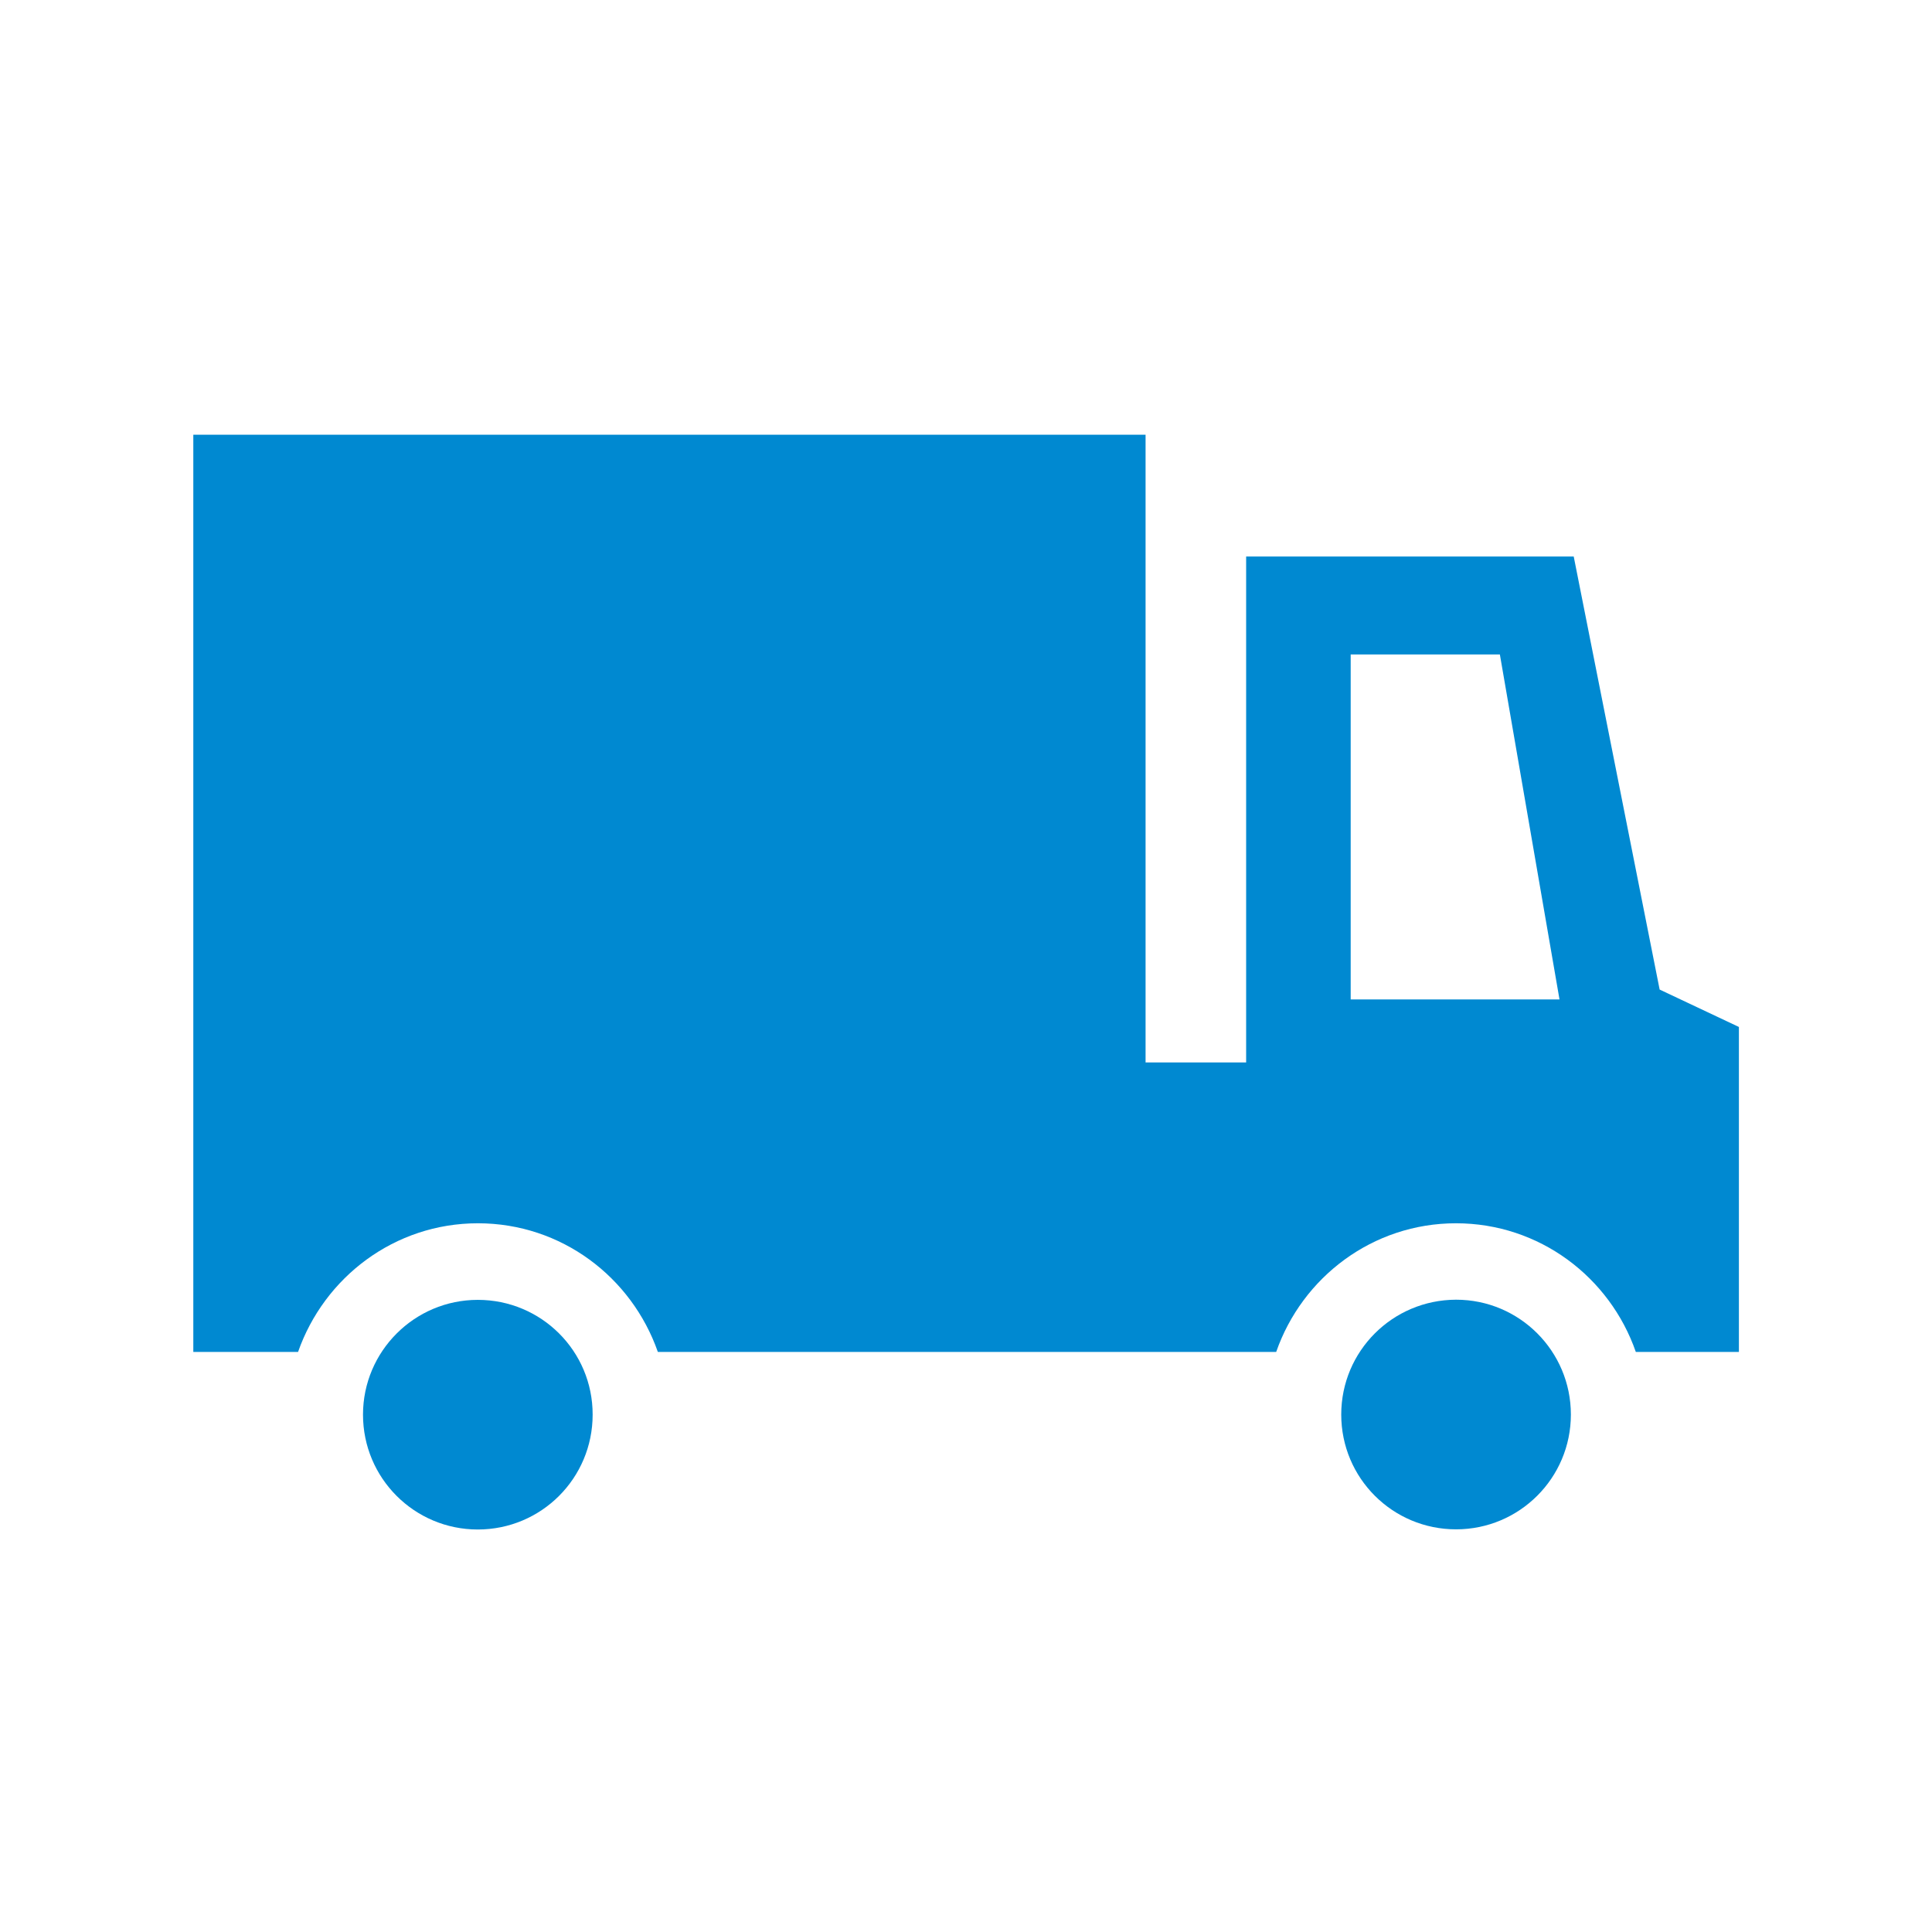
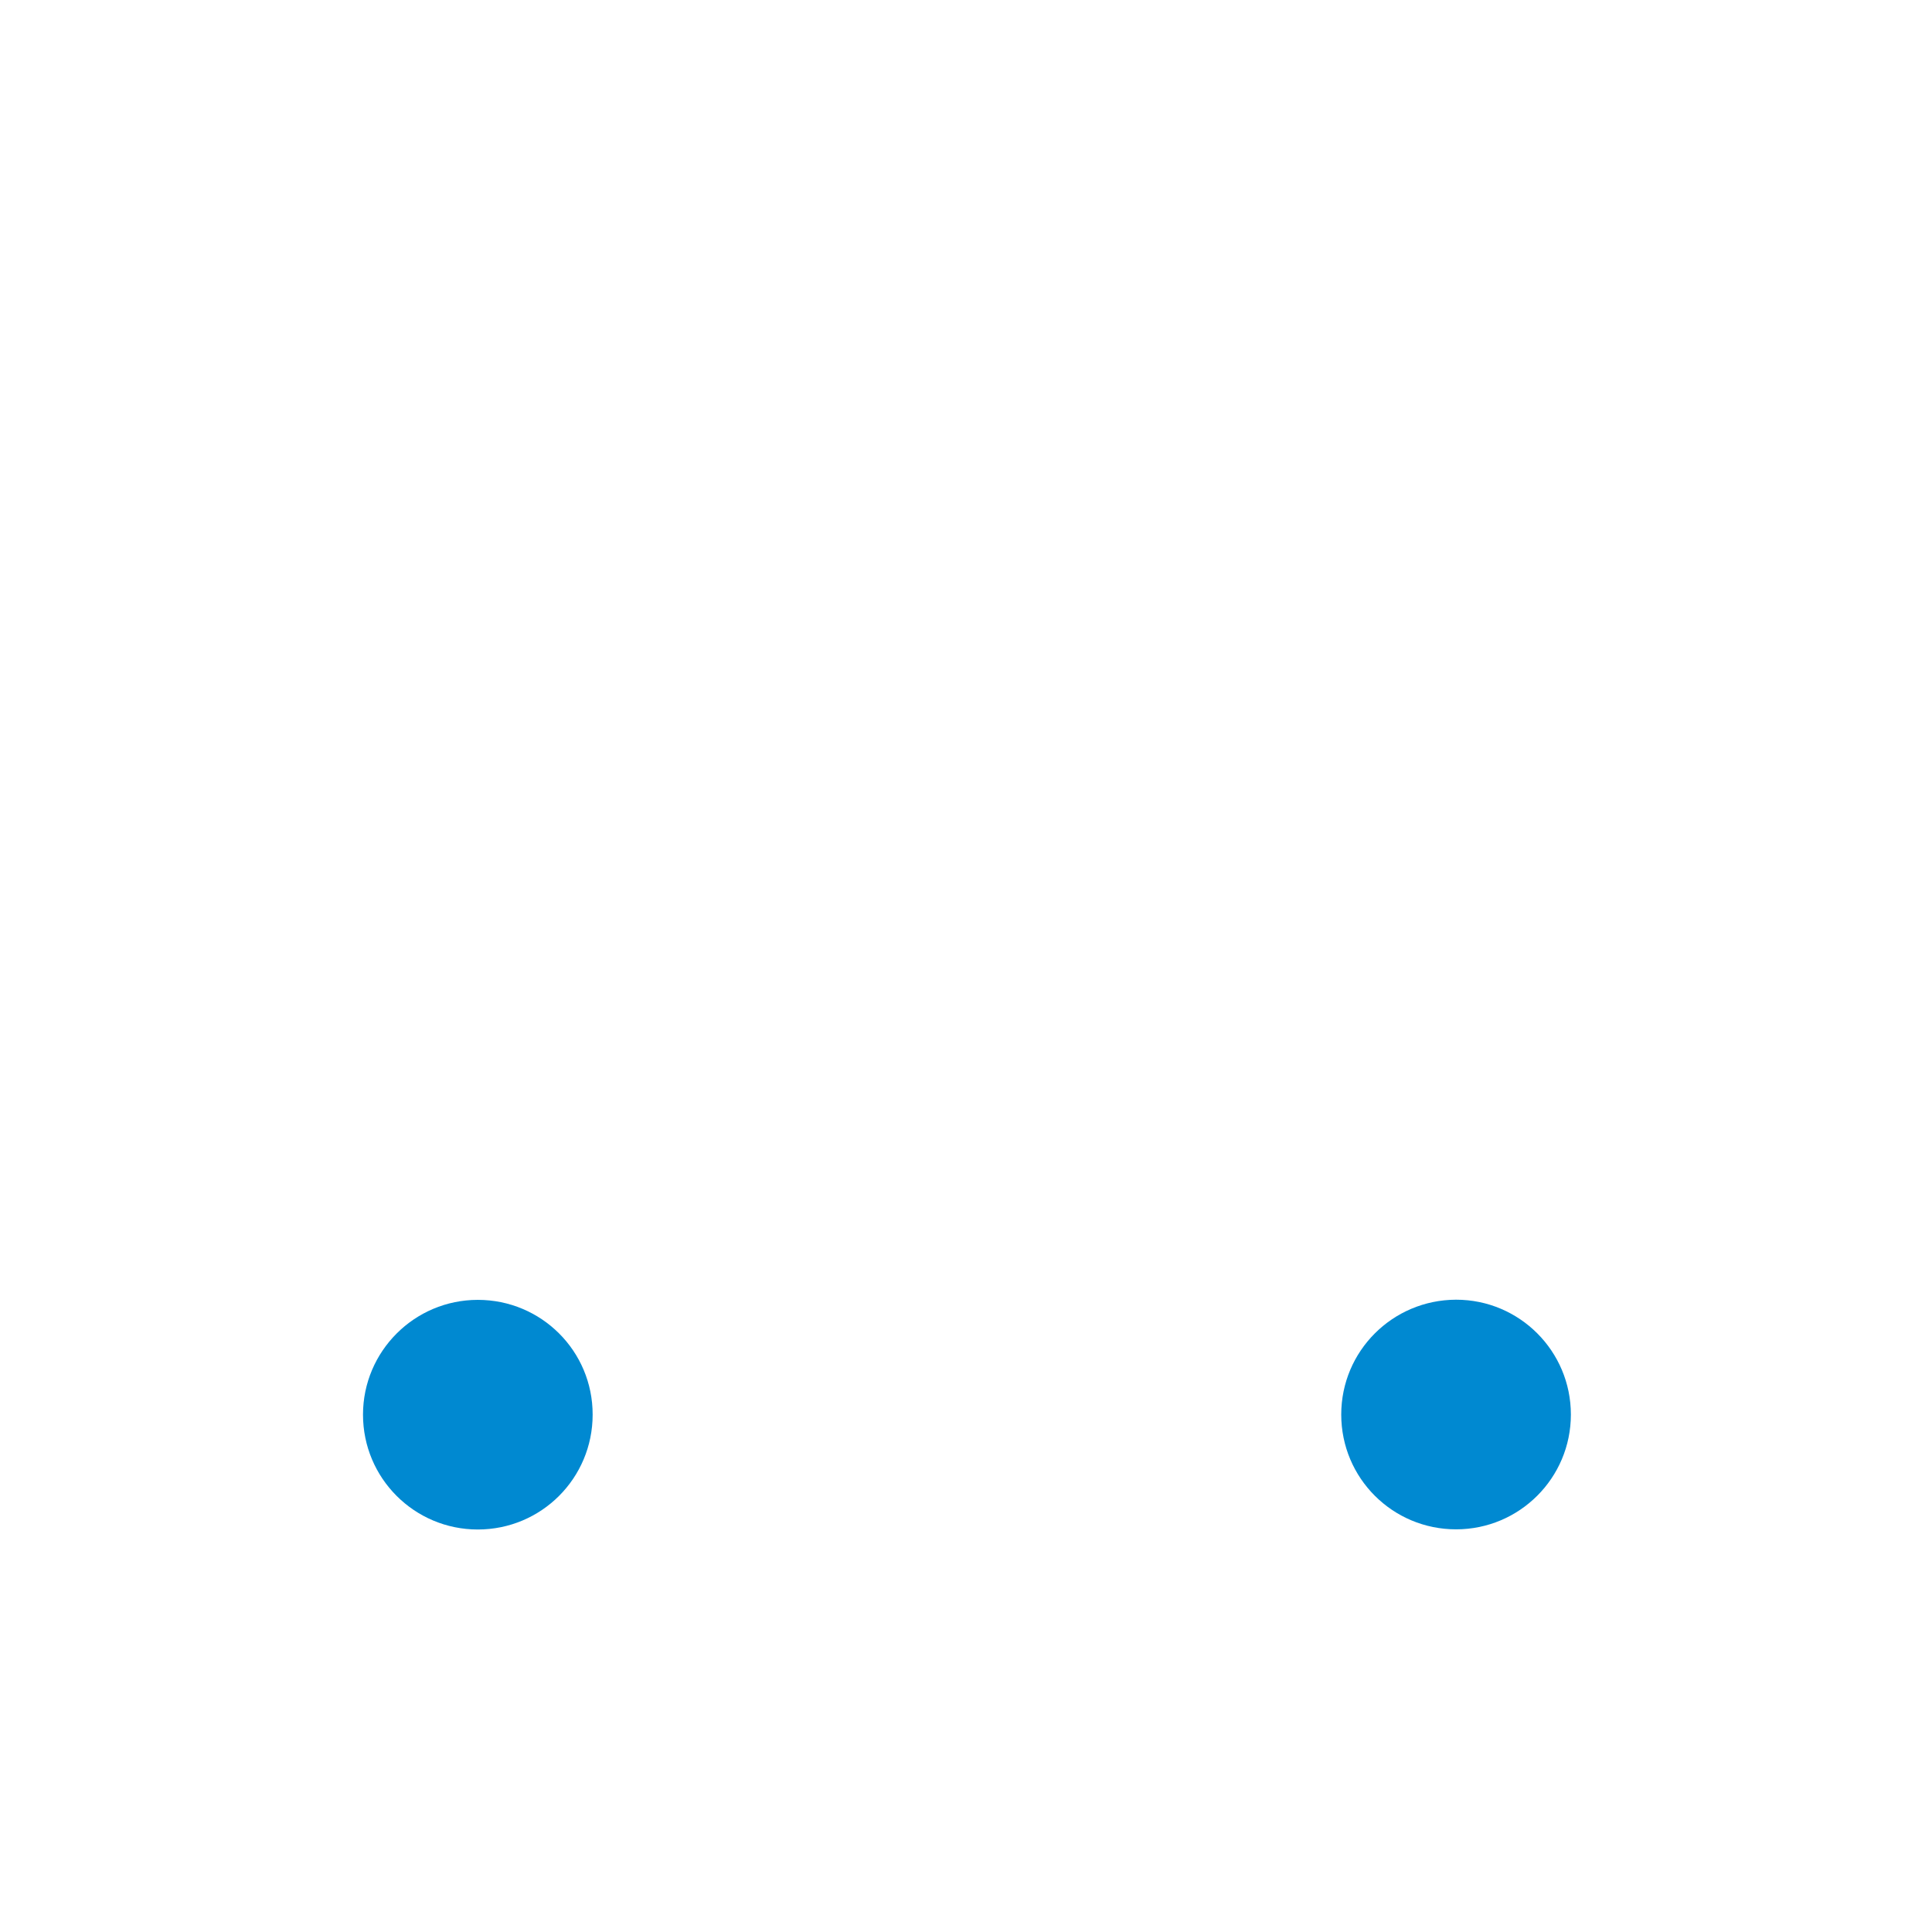
<svg xmlns="http://www.w3.org/2000/svg" width="36" height="36" viewBox="0 0 36 36" fill="none">
-   <path d="M8.905 22.794C10.462 22.794 11.771 23.798 12.258 25.191H23.78C24.264 23.801 25.576 22.794 27.13 22.794C28.685 22.794 29.997 23.798 30.481 25.191H32.402V19.136L30.925 18.439L29.324 10.37H23.22V19.797H21.346V8.1H3.602V25.191H5.554C6.041 23.801 7.35 22.794 8.905 22.794ZM25.168 12.195H27.948L29.059 18.623H25.168V12.195Z" fill="#0089D1" />
  <path d="M8.903 24.221C7.724 24.221 6.764 25.179 6.764 26.36C6.764 27.544 7.722 28.5 8.903 28.5C10.087 28.5 11.043 27.544 11.043 26.36C11.045 25.176 10.087 24.221 8.903 24.221Z" fill="#0089D1" />
  <path d="M24.992 26.358C24.992 27.542 25.948 28.497 27.132 28.497C28.311 28.497 29.271 27.542 29.271 26.358C29.271 25.176 28.313 24.218 27.132 24.218C25.948 24.221 24.992 25.176 24.992 26.358Z" fill="#0089D1" />
</svg>